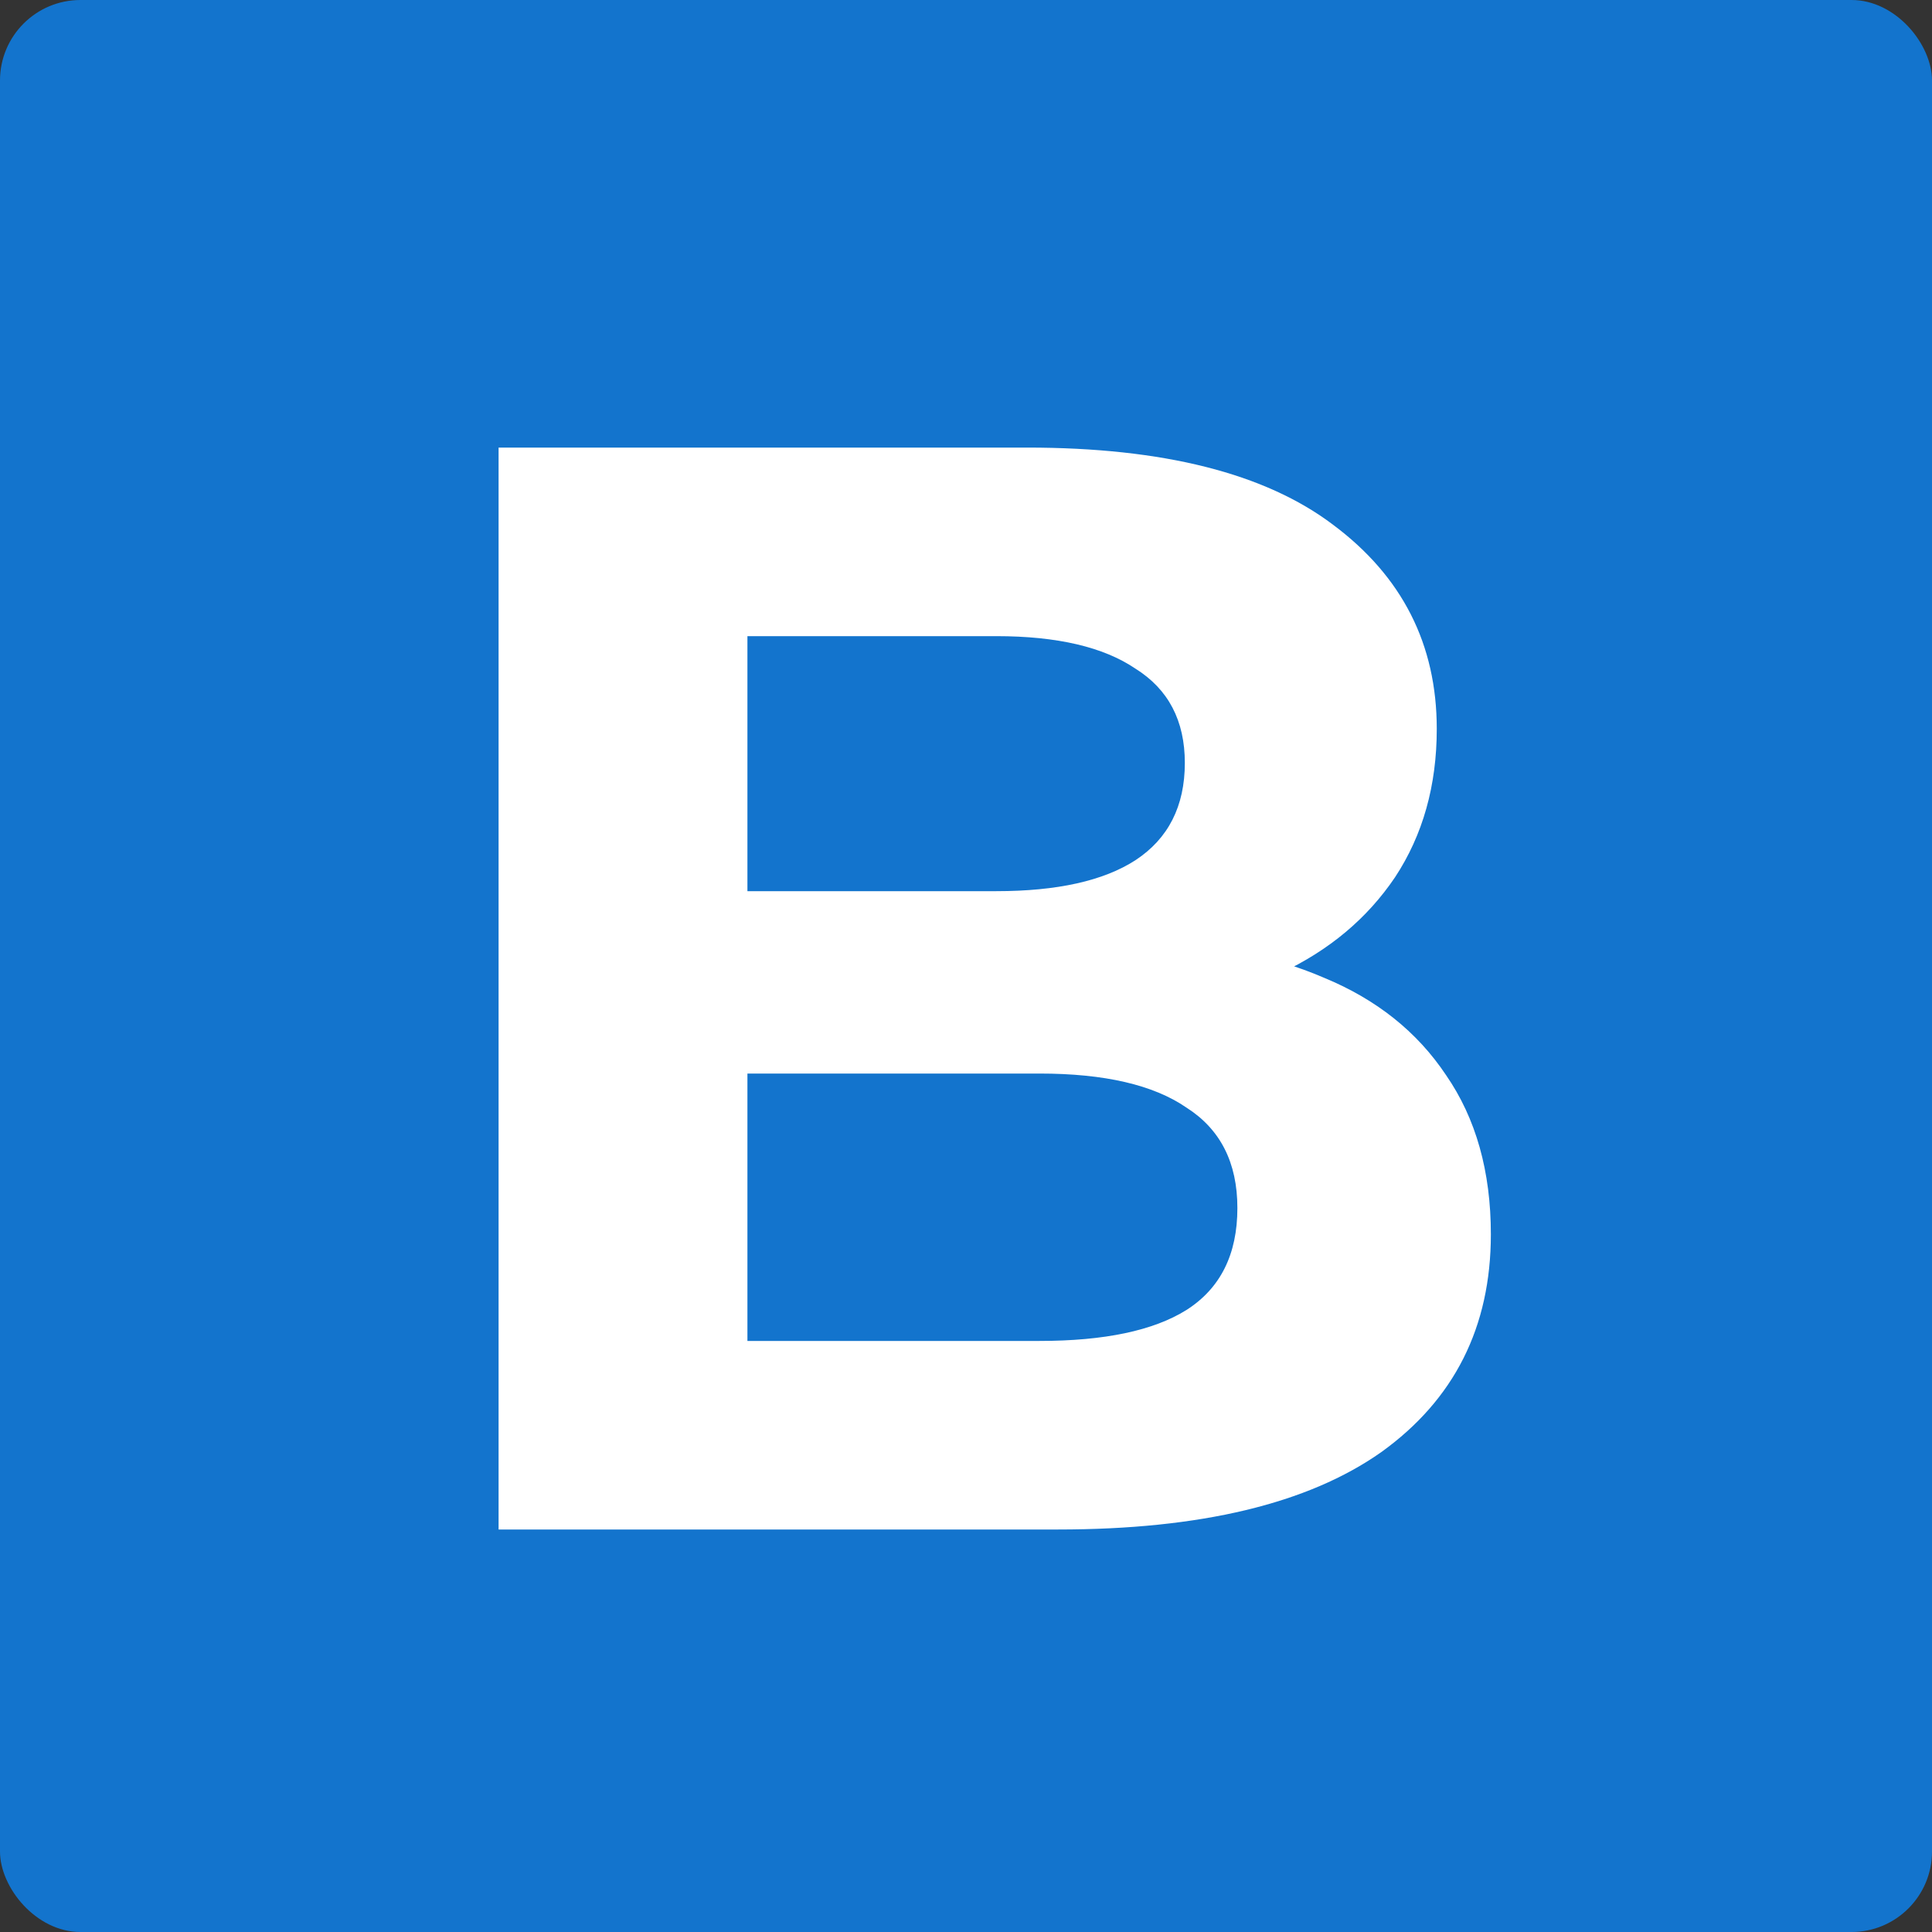
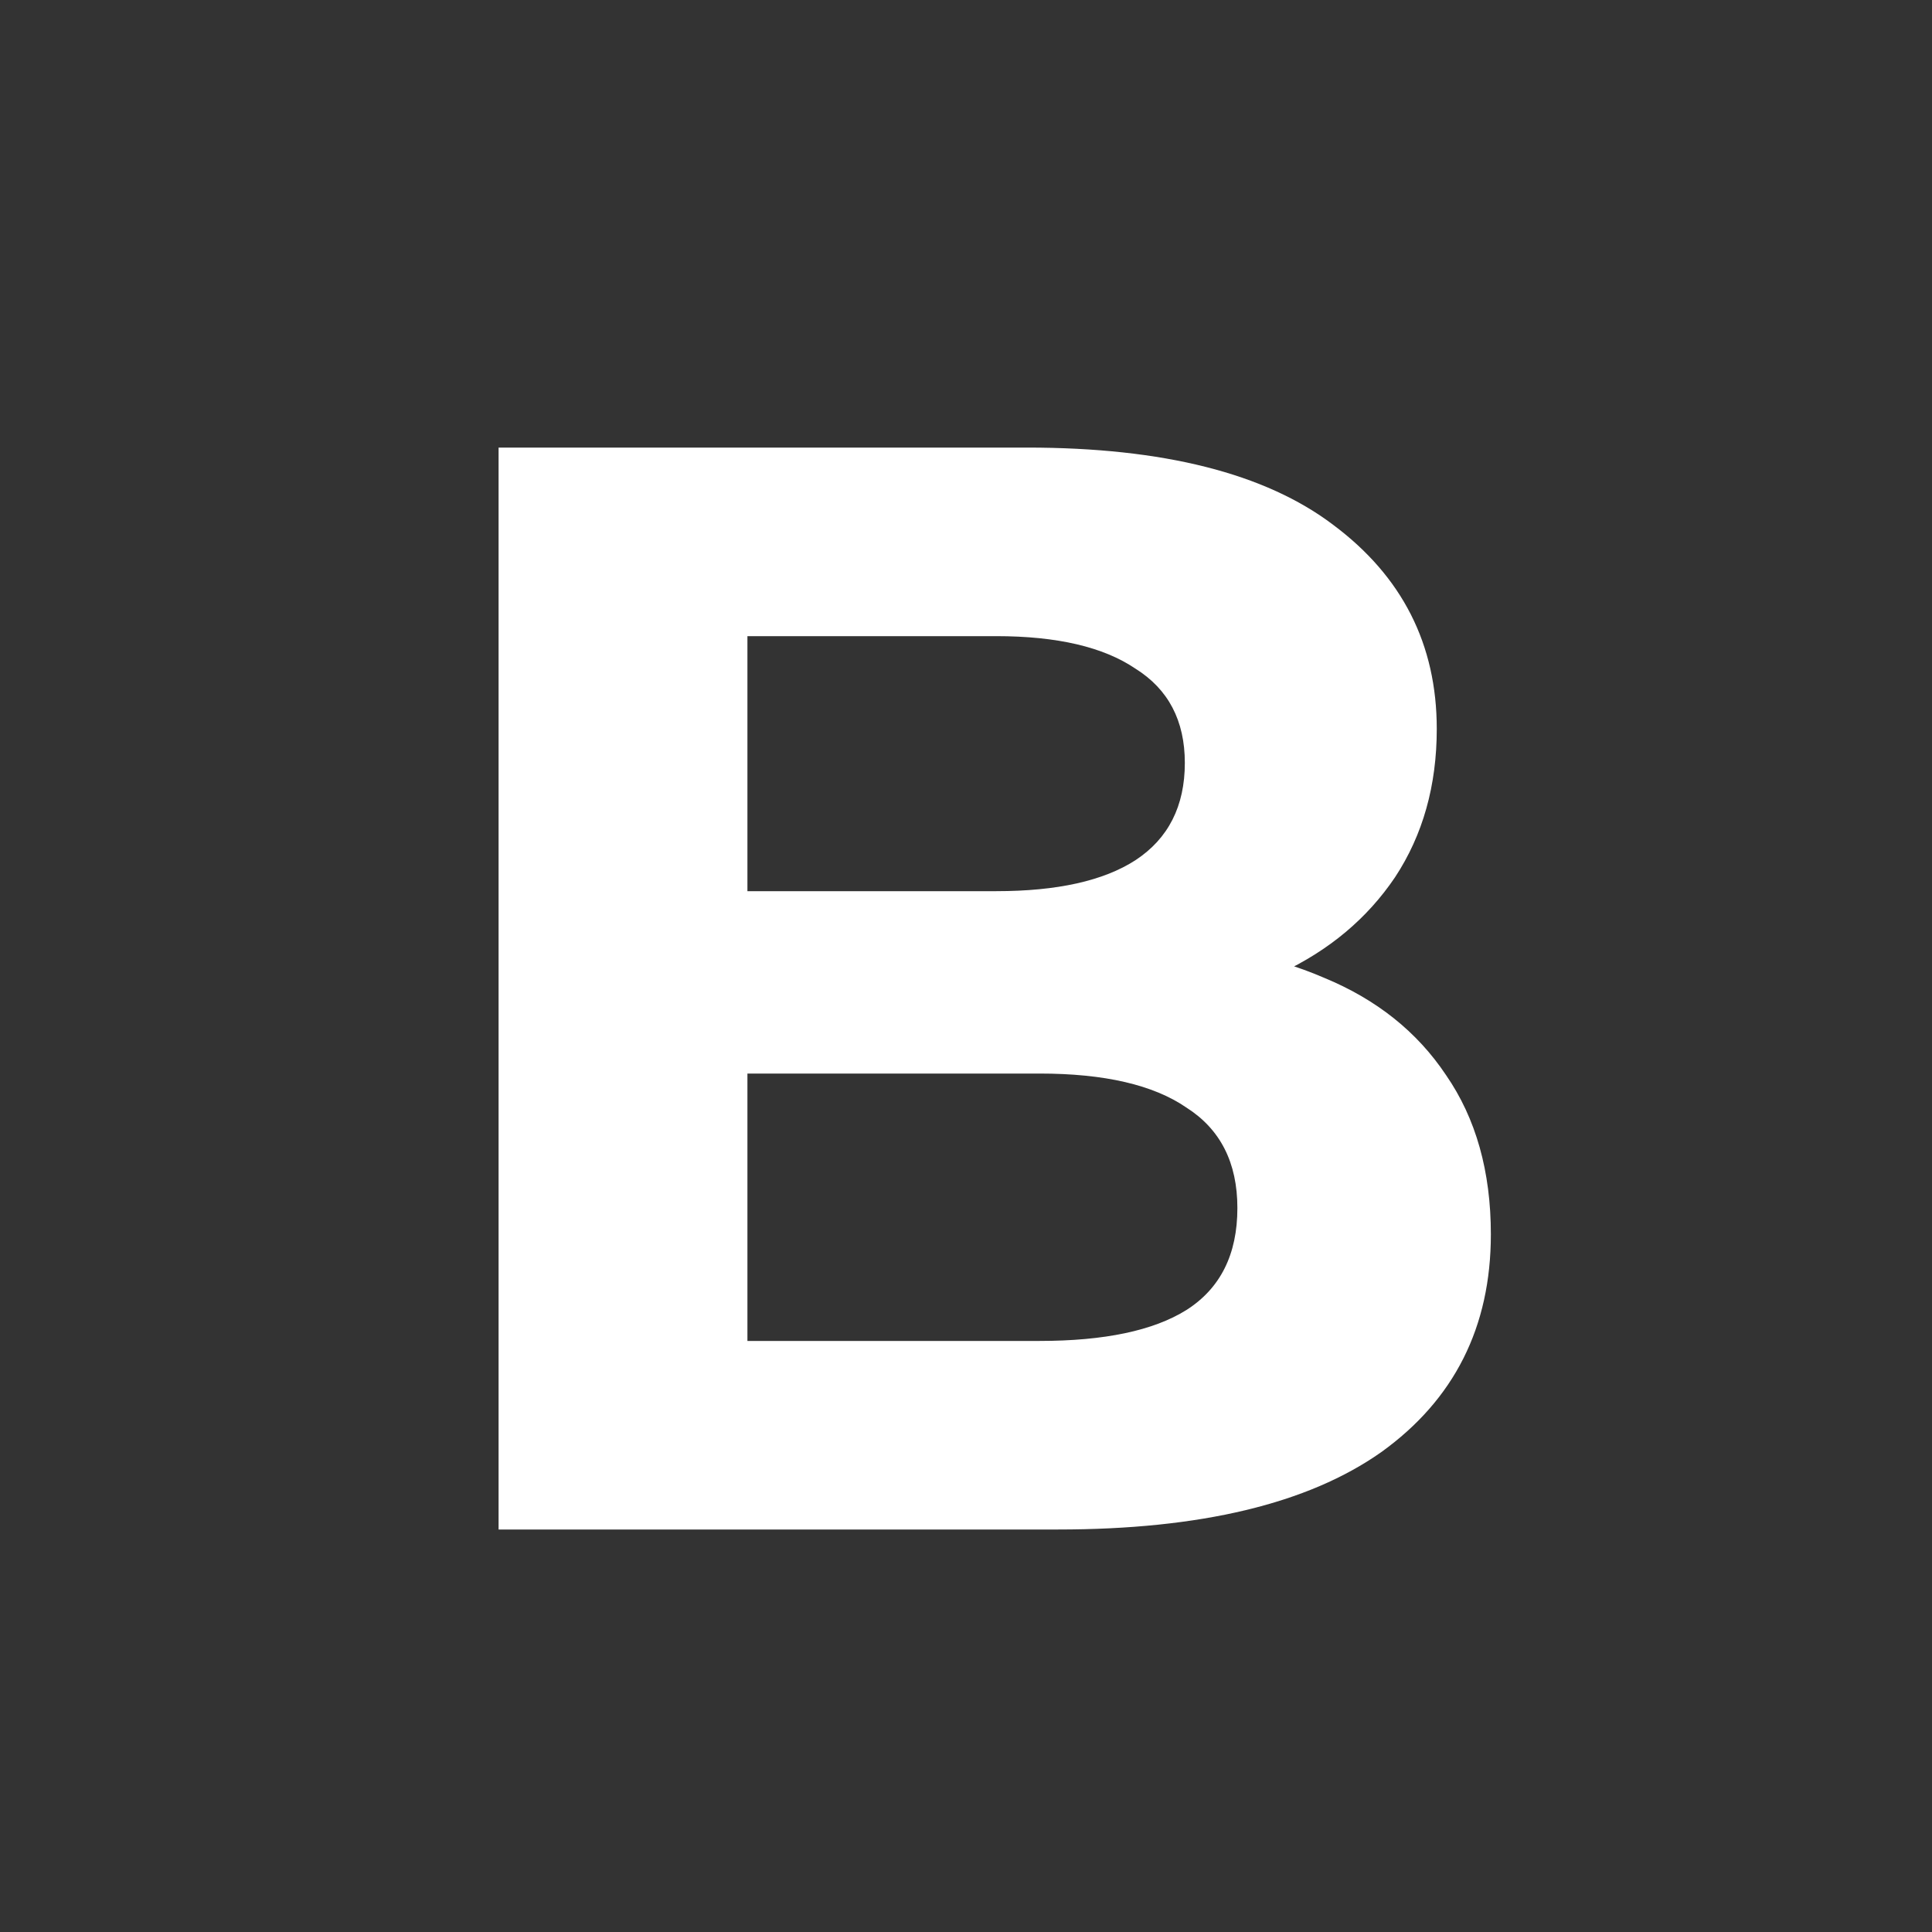
<svg xmlns="http://www.w3.org/2000/svg" width="120" height="120" viewBox="0 0 120 120" fill="none">
  <rect x="0" y="0" width="120" height="120" fill="#333333" stroke="none" />
-   <rect width="120" height="120" rx="5" fill="#1374CD" />
  <path d="M30.968 95V27.8H63.8C72.248 27.8 78.584 29.4 82.808 32.6C87.096 35.8 89.24 40.024 89.24 45.272C89.24 48.792 88.376 51.864 86.648 54.488C84.92 57.048 82.552 59.032 79.544 60.44C76.536 61.848 73.08 62.552 69.176 62.552L71 58.616C75.224 58.616 78.968 59.32 82.232 60.728C85.496 62.072 88.024 64.088 89.816 66.776C91.672 69.464 92.6 72.76 92.6 76.664C92.6 82.424 90.328 86.936 85.784 90.2C81.24 93.4 74.552 95 65.72 95H30.968ZM46.424 83.288H64.568C68.6 83.288 71.64 82.648 73.688 81.368C75.8 80.024 76.856 77.912 76.856 75.032C76.856 72.216 75.8 70.136 73.688 68.792C71.64 67.384 68.6 66.68 64.568 66.68H45.272V55.352H61.88C65.656 55.352 68.536 54.712 70.52 53.432C72.568 52.088 73.592 50.072 73.592 47.384C73.592 44.76 72.568 42.808 70.52 41.528C68.536 40.184 65.656 39.512 61.88 39.512H46.424V83.288Z" fill="white" />
</svg>